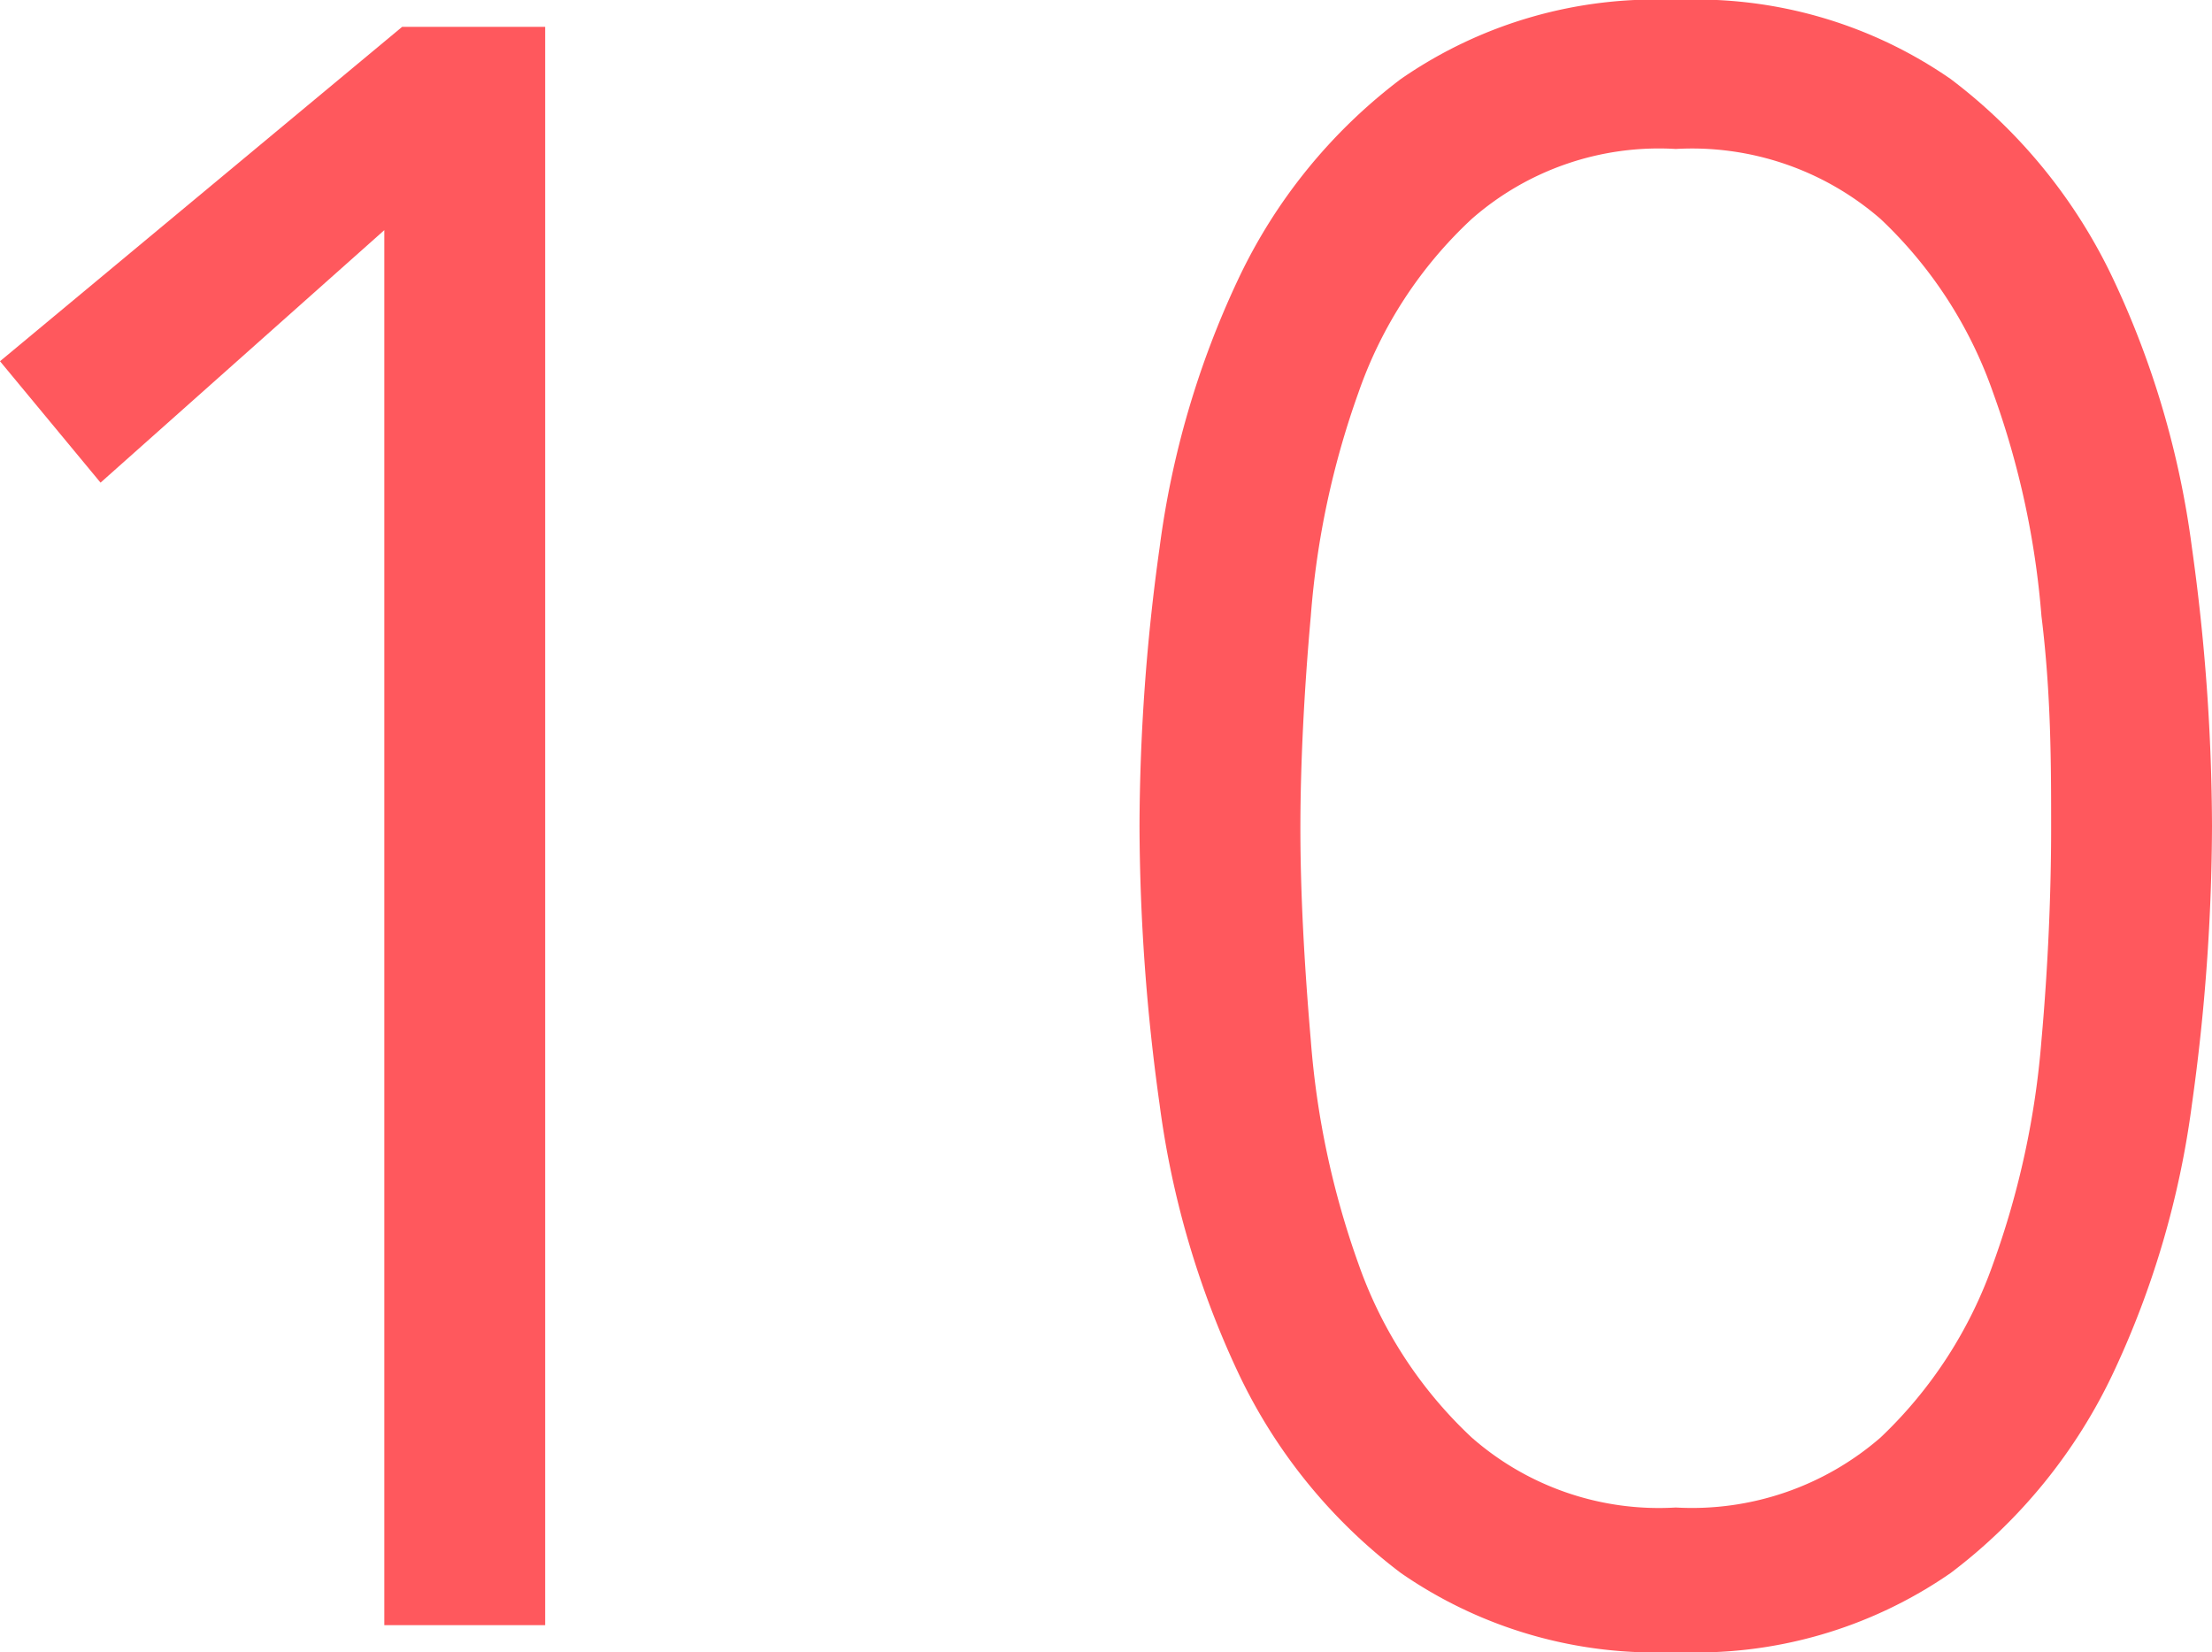
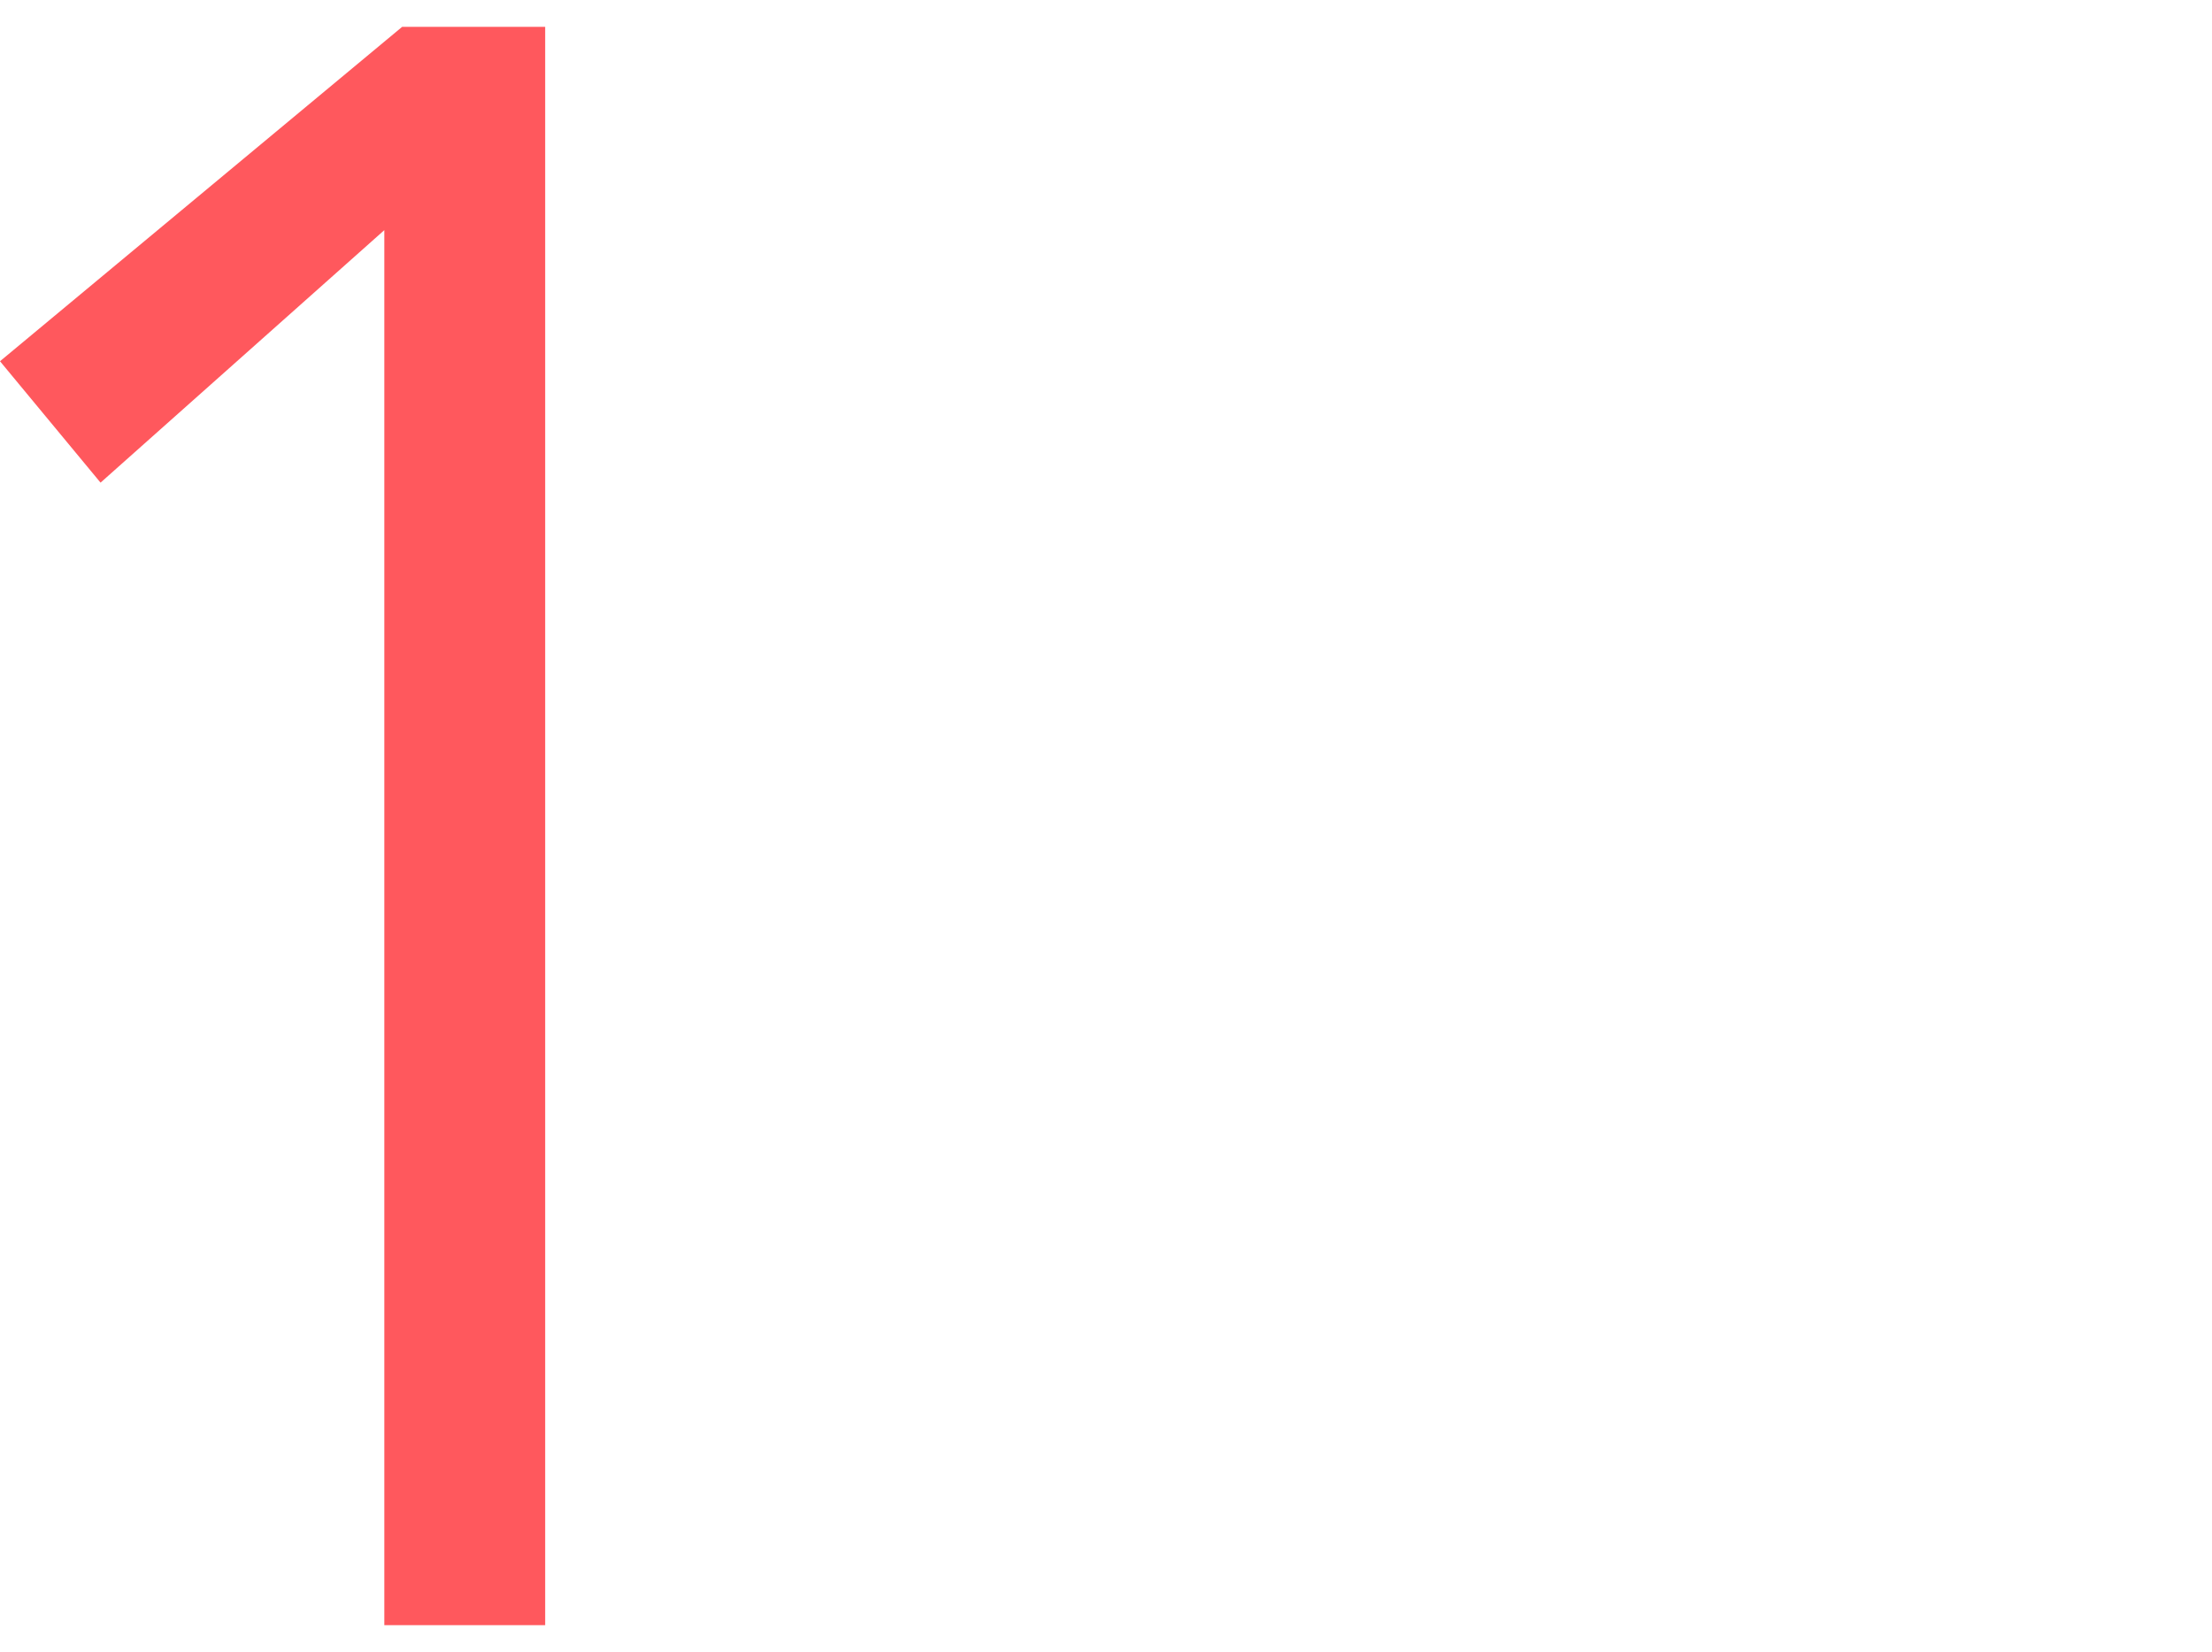
<svg xmlns="http://www.w3.org/2000/svg" viewBox="0 0 29.7 22.18">
  <defs>
    <style>.cls-1{fill:#ff585d;}</style>
  </defs>
  <g id="レイヤー_2" data-name="レイヤー 2">
    <g id="デザイン">
      <path class="cls-1" d="M7.32,21.82H5.16V3.09L1.35,6.48,0,4.85,5.4.36H7.32Z" />
-       <path class="cls-1" d="M22.5,0a6,6,0,0,1,3.69,1.06,7.23,7.23,0,0,1,2.19,2.7,12.08,12.08,0,0,1,1.05,3.59,27.33,27.33,0,0,1,.27,3.74,27.33,27.33,0,0,1-.27,3.74,12.17,12.17,0,0,1-1.05,3.59,7.23,7.23,0,0,1-2.19,2.7,6,6,0,0,1-3.69,1.06,6,6,0,0,1-3.69-1.06,7.23,7.23,0,0,1-2.19-2.7,12.17,12.17,0,0,1-1.05-3.59,27.33,27.33,0,0,1-.27-3.74,27.33,27.33,0,0,1,.27-3.74,12.08,12.08,0,0,1,1.05-3.59,7.23,7.23,0,0,1,2.19-2.7A6,6,0,0,1,22.5,0Zm0,2a3.81,3.81,0,0,0-2.74.94,5.76,5.76,0,0,0-1.52,2.33,11.46,11.46,0,0,0-.64,3c-.09,1-.14,2-.14,2.85s.05,1.8.14,2.85a11.46,11.46,0,0,0,.64,3,5.83,5.83,0,0,0,1.52,2.33,3.81,3.81,0,0,0,2.74.94,3.86,3.86,0,0,0,2.75-.94,5.92,5.92,0,0,0,1.51-2.33,11.46,11.46,0,0,0,.65-3c.09-1,.13-2,.13-2.85s0-1.8-.13-2.85a11.46,11.46,0,0,0-.65-3,5.85,5.85,0,0,0-1.51-2.33A3.86,3.86,0,0,0,22.5,2Z" />
    </g>
  </g>
</svg>